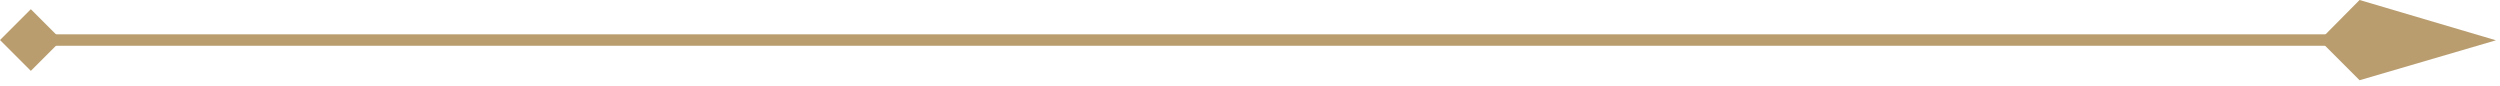
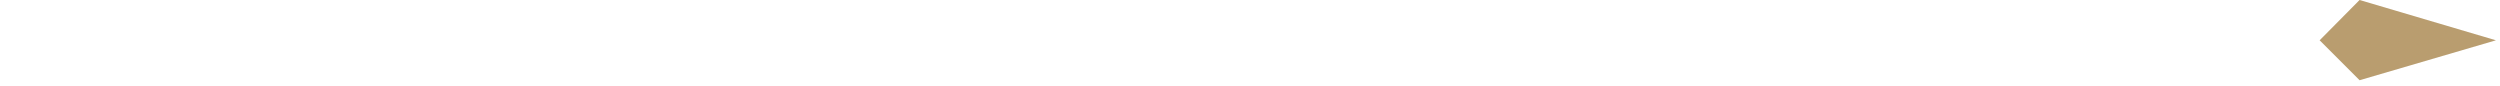
<svg xmlns="http://www.w3.org/2000/svg" width="437" height="15" viewBox="0 0 437 15" fill="none">
  <path d="M405.473 7.044L412.454 -2.85551e-05L436.289 7.044L412.454 14.024L405.473 7.044Z" fill="#B99D6F" />
-   <path d="M5 8H412V6H5V8Z" fill="#B99D6F" />
-   <path d="M10.779 6.998L5.391 1.61L0.003 6.998L5.391 12.386L10.779 6.998Z" fill="#B99D6F" />
</svg>